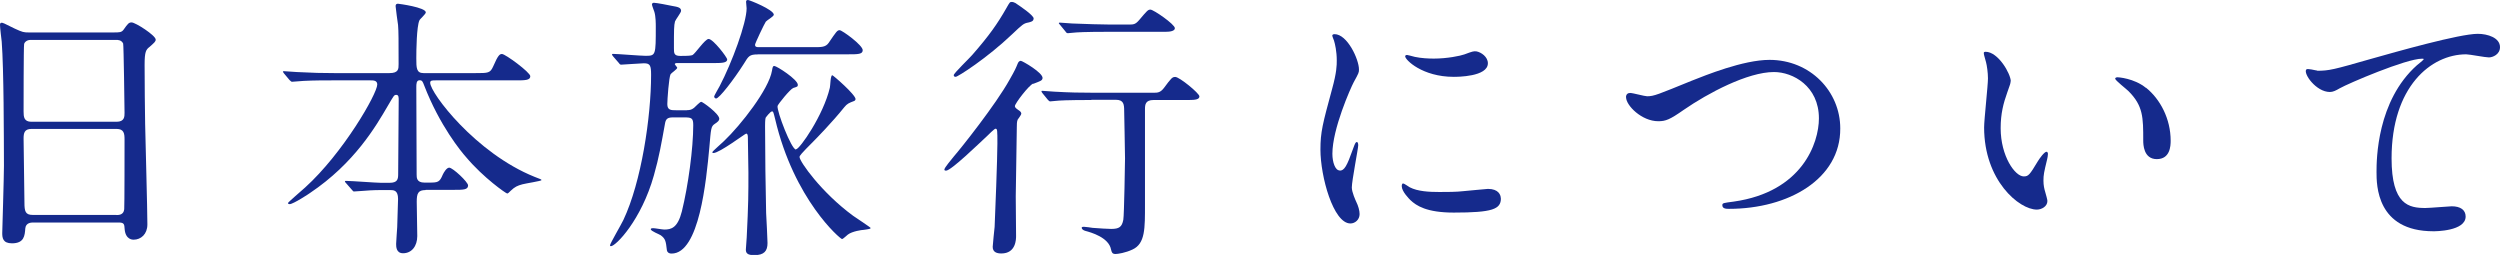
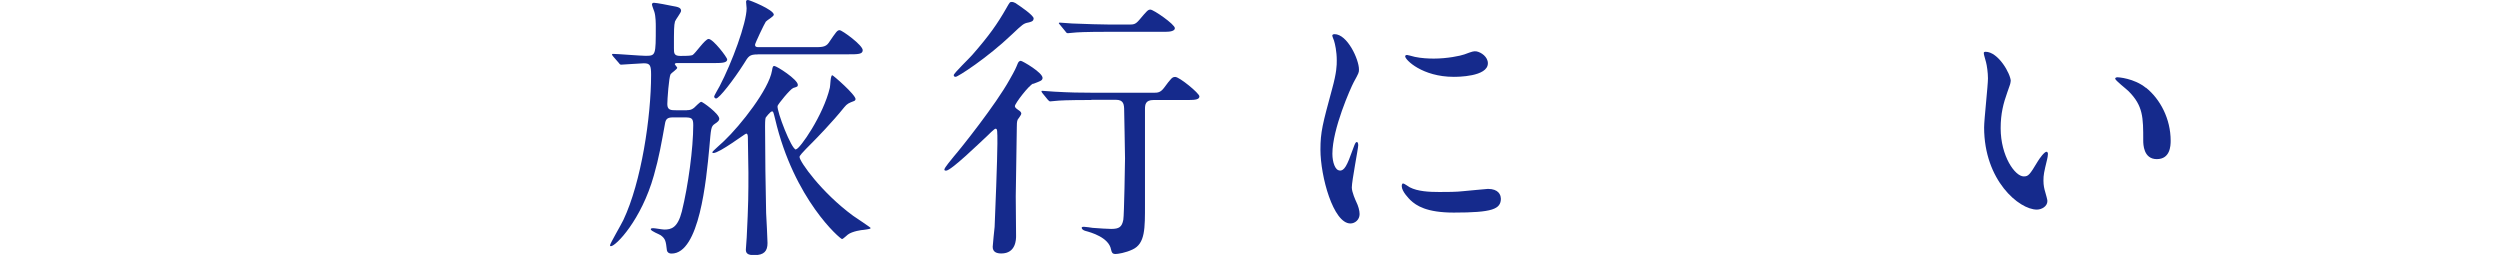
<svg xmlns="http://www.w3.org/2000/svg" id="_レイヤー_2" width="234.26" height="23.89" viewBox="0 0 234.26 23.89">
  <defs>
    <style>.cls-1{fill:#152a8c;}</style>
  </defs>
  <g id="_レイヤー_1-2">
    <g>
-       <path class="cls-1" d="M3.12,20.85c-.16,0-.7,0-.75,.55-.05,.68-.1,1.4-1.25,1.4-.86,0-.91-.52-.91-.96,0-.1,.16-5.3,.16-6.29C.36,12.71,.36,6.53,.16,3.9c-.03-.23-.16-1.33-.16-1.56,0-.13,.03-.21,.16-.21,.1,0,.23,.05,1.22,.55,.73,.34,.86,.36,1.3,.36h7.96c.55,0,.75,0,.94-.26,.39-.55,.49-.68,.75-.68,.36,0,2.26,1.22,2.26,1.61,0,.18-.13,.29-.57,.68-.34,.26-.47,.44-.47,1.69,0,2.78,.03,3.25,.05,5.54,.03,1.48,.21,8.06,.21,9.41,0,.91-.6,1.43-1.3,1.43-.08,0-.75,0-.83-.99-.03-.44-.03-.62-.55-.62H3.12Zm7.8-9.44c.75,0,.75-.49,.75-.83,0-.31-.08-6.37-.13-6.5-.16-.34-.49-.34-.65-.34H2.86c-.36,0-.57,.23-.6,.39-.05,.21-.05,5.85-.05,6.32,0,.49,.03,.96,.73,.96h7.98Zm-.03,8.74c.23,0,.7,0,.75-.55,.03-.16,.03-5.93,.03-6.53,0-.55-.05-.99-.75-.99H2.96c-.68,0-.75,.39-.75,.91,0,.86,.08,5.04,.08,5.98,0,.83,.08,1.17,.78,1.17h7.83Z" />
-       <path class="cls-1" d="M39.88,17.81c-.7,0-.83,.31-.83,1.09,0,.49,.05,2.78,.05,3.22,0,.94-.52,1.61-1.33,1.61-.65,0-.65-.62-.65-.88,0-.23,.1-1.46,.1-1.56,.03-.91,.08-2.47,.08-2.65,0-.83-.42-.83-.75-.83h-.91c-.65,0-1.38,.05-1.69,.08-.13,0-.65,.05-.75,.05s-.1,0-.23-.16l-.57-.65s-.08-.08-.08-.13,.08-.05,.1-.05c.52,0,2.83,.18,3.3,.18h.78c.75,0,.81-.34,.81-.81,0-1.09,.05-5.95,.05-6.94,0-.26,0-.49-.23-.49-.21,0-.23,.08-.78,1.01-1.12,1.92-3.12,5.38-7.31,8.19-.03,.03-1.56,1.04-1.9,1.04-.05,0-.16-.03-.16-.1s1.35-1.22,1.61-1.46c3.56-3.22,6.76-8.79,6.76-9.65,0-.39-.36-.39-.65-.39h-3.51c-.73,0-1.77,0-2.73,.05-.16,0-.91,.08-1.07,.08-.08,0-.1,0-.26-.16l-.52-.62c-.05-.08-.1-.13-.1-.16,0-.05,.08-.05,.1-.05,.18,0,1.01,.08,1.2,.08,1.48,.08,2.44,.1,3.51,.1h5.17c.86,0,.86-.39,.86-.83,0-2.24,0-3.09-.05-3.67-.03-.18-.23-1.64-.23-1.77,0-.23,.16-.23,.23-.23s2.6,.34,2.6,.81c0,.16-.55,.62-.6,.75-.26,.57-.29,2.78-.29,3.54,0,.91,0,1.4,.68,1.4h4.86c1.2,0,1.38,0,1.66-.62,.47-1.09,.62-1.17,.83-1.17,.31,0,2.65,1.72,2.65,2.08,0,.39-.49,.39-1.4,.39h-7.46c-.34,0-.52,0-.52,.23,0,.94,4.24,6.58,9.78,8.81,.57,.23,.65,.23,.65,.31s-1.51,.31-1.79,.39c-.47,.13-.7,.23-1.09,.6-.21,.21-.26,.26-.34,.26-.1,0-2.21-1.46-3.85-3.41-.44-.49-2.47-2.94-3.93-6.73-.13-.34-.18-.47-.42-.47-.31,0-.31,.36-.31,.65,0,2.26,.03,5.9,.03,8.19,0,.29,0,.75,.73,.75h.47c.81,0,.96-.05,1.25-.75,.1-.21,.36-.65,.6-.65,.34,0,1.77,1.35,1.77,1.66,0,.42-.44,.42-1.4,.42h-2.57Z" />
      <path class="cls-1" d="M64.35,10.32c.21,0,.42,0,.68-.21,.1-.08,.55-.57,.68-.57s1.69,1.12,1.69,1.59c0,.16-.13,.29-.44,.49-.34,.23-.34,.44-.49,2.18-.29,3.12-.94,9.96-3.54,9.96-.29,0-.42-.16-.44-.31-.1-.86-.13-1.07-.57-1.4-.13-.1-.94-.39-.94-.57,0-.1,.16-.1,.23-.1,.16,0,.86,.13,1.04,.13,.65,0,1.25-.16,1.64-1.69,.6-2.42,1.07-5.93,1.07-8.09,0-.68-.16-.73-.86-.73h-1.04c-.49,0-.68,.13-.75,.6-.34,1.87-.55,3.12-1.04,4.84-1.17,4.16-3.56,6.63-4.03,6.63-.03,0-.08-.03-.08-.08,0-.16,1.07-1.98,1.25-2.37,1.69-3.56,2.6-9.67,2.6-13.6,0-.88-.08-1.09-.68-1.09-.31,0-1.9,.13-2.13,.13-.1,0-.16-.08-.23-.18l-.52-.6c-.08-.1-.1-.13-.1-.18s.05-.05,.1-.05c.42,0,2.57,.18,3.04,.18,.96,0,.96-.05,.96-2.73,0-.26,0-.94-.13-1.38-.03-.1-.23-.6-.23-.7s.08-.16,.18-.16c.23,0,1.43,.23,1.69,.29,.62,.1,.86,.18,.86,.47,0,.16-.52,.83-.57,.99-.1,.39-.1,.78-.1,2.5,0,.47,0,.73,.6,.73,.83,0,.99-.03,1.14-.08,.26-.13,1.17-1.51,1.51-1.51,.42,0,1.74,1.72,1.74,1.92,0,.34-.55,.34-1.4,.34h-3.35c-.05,0-.16,.03-.16,.1,0,.05,.23,.29,.23,.34,0,.13-.55,.49-.62,.6-.16,.26-.31,2.39-.31,2.81,0,.57,.36,.57,.81,.57h1.04Zm10.24,3.67c.34,0,2.57-3.2,3.17-5.77,.05-.18,.05-1.17,.23-1.17,.08,0,2.18,1.82,2.18,2.24,0,.05-.05,.13-.1,.16-.55,.21-.68,.26-.96,.6-1.12,1.4-2.68,2.99-2.89,3.2-1.17,1.17-1.3,1.35-1.3,1.46,0,.42,2.05,3.33,5.02,5.51,.26,.18,1.64,1.09,1.64,1.14,0,.08-.08,.1-.65,.18-.16,0-1.07,.13-1.48,.44-.08,.05-.44,.42-.55,.42-.16,0-4.5-3.69-6.27-11.26-.16-.62-.16-.7-.29-.7-.16,0-.57,.55-.6,.6-.05,.21-.05,.62-.05,.78,0,2.08,.05,6.34,.1,8.14,.03,.44,.13,2.57,.13,2.81,0,.75-.31,1.14-1.25,1.14-.65,0-.78-.21-.78-.52,0-.18,.08-.96,.08-1.14,.16-3.15,.16-4.13,.16-6.06,0-.47-.05-2.73-.05-3.25,0-.16,0-.42-.16-.42-.1,0-2.5,1.82-3.07,1.82-.03,0-.1,0-.1-.08s.94-.88,1.09-1.04c1.59-1.51,4.21-4.86,4.5-6.6,.05-.31,.08-.44,.21-.44,.23,0,2.21,1.27,2.21,1.77,0,.16-.05,.18-.42,.29-.29,.1-1.43,1.51-1.48,1.69-.08,.49,1.3,4.08,1.72,4.08Zm-3.59-8.89c-.78,0-.86,.16-1.3,.88-.96,1.51-2.31,3.25-2.6,3.25-.1,0-.18-.1-.18-.18,0-.1,.44-.83,.52-.99,1.14-2.18,2.52-5.9,2.52-7.28,0-.08-.05-.55-.05-.6,0-.1,.03-.18,.18-.18,.13,0,2.42,.91,2.42,1.38,0,.16-.65,.52-.75,.65-.13,.18-1.01,2.03-1.01,2.16,0,.23,.18,.23,.39,.23h5.15c.68,0,1.07,0,1.35-.39,.73-1.07,.81-1.2,1.04-1.2s2.16,1.4,2.16,1.87c0,.39-.44,.39-1.4,.39h-8.42Z" />
      <path class="cls-1" d="M96.82,7.83c-.39,.13-1.72,1.87-1.72,2.11,0,.1,.05,.18,.31,.36,.21,.13,.29,.23,.29,.36,0,.1-.29,.47-.34,.55-.08,.18-.08,.47-.08,.68,0,1.01-.1,5.56-.1,6.5,0,.57,.03,3.17,.03,3.72,0,.29,0,1.64-1.38,1.64-.39,0-.81-.1-.81-.62,0-.21,.16-1.64,.18-1.87,.05-.99,.26-6.53,.26-7.8s0-1.4-.18-1.4c-.1,0-.7,.6-.78,.68-.81,.75-3.38,3.25-3.85,3.25-.05,0-.16,0-.16-.1,0-.18,.68-.96,.88-1.22,.68-.78,3.93-4.86,5.23-7.2,.55-.96,.6-1.12,.75-1.48,.05-.13,.13-.29,.31-.29,.13,0,2.13,1.14,2.03,1.64-.05,.21-.13,.23-.88,.52Zm.03-6.08c0,.26-.29,.31-.49,.36-.44,.08-.55,.18-1.51,1.09-2.37,2.26-5.1,4-5.3,4-.16,0-.18-.1-.18-.16,0-.18,1.48-1.59,1.74-1.9,1.59-1.82,2.34-2.89,3.17-4.34,.34-.6,.34-.62,.55-.62,.08,0,.16,.03,.31,.1,.39,.26,1.72,1.14,1.72,1.46Zm5.41,7.62c-2.29,0-3.04,.05-3.3,.08-.08,0-.47,.05-.55,.05s-.13-.05-.23-.16l-.49-.6q-.1-.13-.1-.18c0-.05,.03-.05,.08-.05,.18,0,.99,.08,1.14,.08,1.43,.08,2.39,.1,3.72,.1h5.54c.39,0,.65,0,.99-.44,.7-.94,.78-1.04,1.07-1.04,.39,0,2.26,1.53,2.26,1.82s-.39,.34-.99,.34h-3.3c-.78,0-.81,.44-.81,.88v8.89c0,2.26,.03,3.69-1.17,4.24-.65,.31-1.38,.42-1.59,.42-.31,0-.36-.16-.42-.42-.21-1.14-1.9-1.61-2.39-1.74-.21-.05-.36-.18-.36-.29s.16-.1,.21-.1c.13,0,.7,.08,.81,.1,.49,.05,1.59,.1,1.74,.1,.75,0,1.01-.18,1.14-.86,.08-.42,.16-5.56,.16-5.75,0-.7-.08-4.19-.08-4.45,0-.62-.05-1.04-.78-1.04h-2.29Zm3.51-7.07c.44,0,.62,0,.99-.44,.73-.86,.81-.96,1.04-.96,.29,0,2.29,1.38,2.29,1.74,0,.26-.42,.34-.86,.34h-5.33c-2.26,0-3.02,.05-3.28,.08-.08,0-.47,.05-.55,.05-.1,0-.16-.05-.23-.16l-.49-.6c-.1-.13-.13-.13-.13-.18s.05-.05,.1-.05c.18,0,.99,.08,1.14,.08,1.27,.05,2.76,.1,3.56,.1h1.74Z" />
      <path class="cls-1" d="M125.53,15.99c.44,0,.68-.42,1.25-2.03,.16-.44,.23-.65,.36-.65s.13,.26,.13,.31c0,.29-.6,3.33-.6,3.95,0,.44,.36,1.22,.42,1.35,.18,.36,.31,.81,.31,1.14,0,.52-.42,.88-.86,.88-1.61,0-2.81-4.42-2.81-6.92,0-1.66,.21-2.42,1.09-5.67,.44-1.59,.44-2.24,.44-2.7,0-.83-.16-1.53-.26-1.85-.03-.08-.16-.39-.16-.47s.1-.13,.21-.13c1.2,0,2.29,2.37,2.29,3.3,0,.29,0,.31-.49,1.2-.29,.55-2,4.37-2,6.71,0,.78,.26,1.56,.68,1.56Zm15.11,2.6c0,1.01-.78,1.33-4.42,1.33-2.55,0-3.51-.65-4.06-1.17-.13-.13-.81-.81-.81-1.3,0-.05,0-.26,.13-.26,.1,0,.52,.31,.62,.36,.75,.39,1.82,.44,2.78,.44,.68,0,1.61,0,2.26-.08,.36-.03,2.18-.21,2.29-.21,.99,0,1.2,.57,1.2,.88Zm-1.22-12.66c0,1.27-2.89,1.27-3.2,1.27-2.94,0-4.55-1.59-4.55-1.92,0-.05,.03-.13,.18-.13,.08,0,.39,.1,.73,.18,.6,.13,1.3,.16,1.77,.16,1.27,0,2.5-.26,2.86-.39,.78-.29,.86-.31,1.12-.29,.47,.08,1.09,.52,1.09,1.12Z" />
-       <path class="cls-1" d="M152.36,9.13c0-.29,.16-.42,.39-.42,.26,0,1.35,.31,1.59,.31,.65,0,.99-.16,4.19-1.46,1.25-.49,4.81-1.95,7.28-1.95,3.82,0,6.63,2.96,6.63,6.42,.03,4.73-4.84,7.54-10.43,7.54-.23,0-.62,0-.62-.34,0-.21,.1-.21,1.07-.34,6.42-.91,7.98-5.49,7.98-7.8,0-3.02-2.44-4.34-4.21-4.34-2.47,0-6.19,1.98-8.45,3.54-1.3,.91-1.69,1.07-2.39,1.07-1.56,0-3.02-1.48-3.02-2.24Z" />
+       <path class="cls-1" d="M152.36,9.13Z" />
      <path class="cls-1" d="M188.4,7.62c0,.21-.05,.29-.31,1.04-.36,1.01-.62,1.98-.62,3.35,0,2.63,1.35,4.52,2.16,4.52,.44,0,.55-.13,1.33-1.43,.16-.26,.6-.88,.81-.88,.08,0,.13,.1,.13,.21s-.05,.44-.08,.52c-.29,1.2-.34,1.43-.34,1.98,0,.44,.08,.78,.16,1.04,.08,.29,.21,.73,.21,.86,0,.52-.55,.81-.99,.81-1.66,0-4.94-2.73-4.94-7.7,0-.73,.36-3.93,.36-4.6,0-.52-.1-1.22-.18-1.51-.18-.65-.21-.73-.21-.88,0-.08,.1-.1,.16-.1,1.2,0,2.37,2.08,2.37,2.78Zm12.69,.6c1.33,1.07,2.31,2.91,2.31,4.97,0,.49-.05,1.72-1.3,1.72s-1.27-1.4-1.27-1.74c0-2.16,0-3.25-1.38-4.63-.21-.21-1.25-1.01-1.25-1.17,0-.08,.1-.13,.23-.13,.03,0,1.53,.08,2.65,.99Z" />
-       <path class="cls-1" d="M217.13,6.63c1.12,0,1.51-.1,5.07-1.12,2.31-.65,8.24-2.34,9.98-2.34,.91,0,2.08,.36,2.08,1.25,0,.68-.68,.96-1.04,.96-.34,0-1.82-.29-2.13-.29-3.3,0-6.99,3.04-6.99,9.75,0,4.37,1.64,4.65,3.17,4.65,.39,0,2.26-.16,2.47-.16,.81,0,1.3,.34,1.3,.96,0,1.38-2.86,1.38-3.02,1.38-5.33,0-5.33-4.34-5.33-5.56,0-1.14,.03-6.66,3.8-10.01,.1-.08,.62-.49,.62-.55s-.1-.05-.16-.05c-1.48,0-6.89,2.31-7.72,2.78-.36,.21-.62,.34-.91,.34-1.3,0-2.52-1.74-2.21-2.11,.1-.13,.88,.1,1.01,.1Z" />
    </g>
  </g>
</svg>